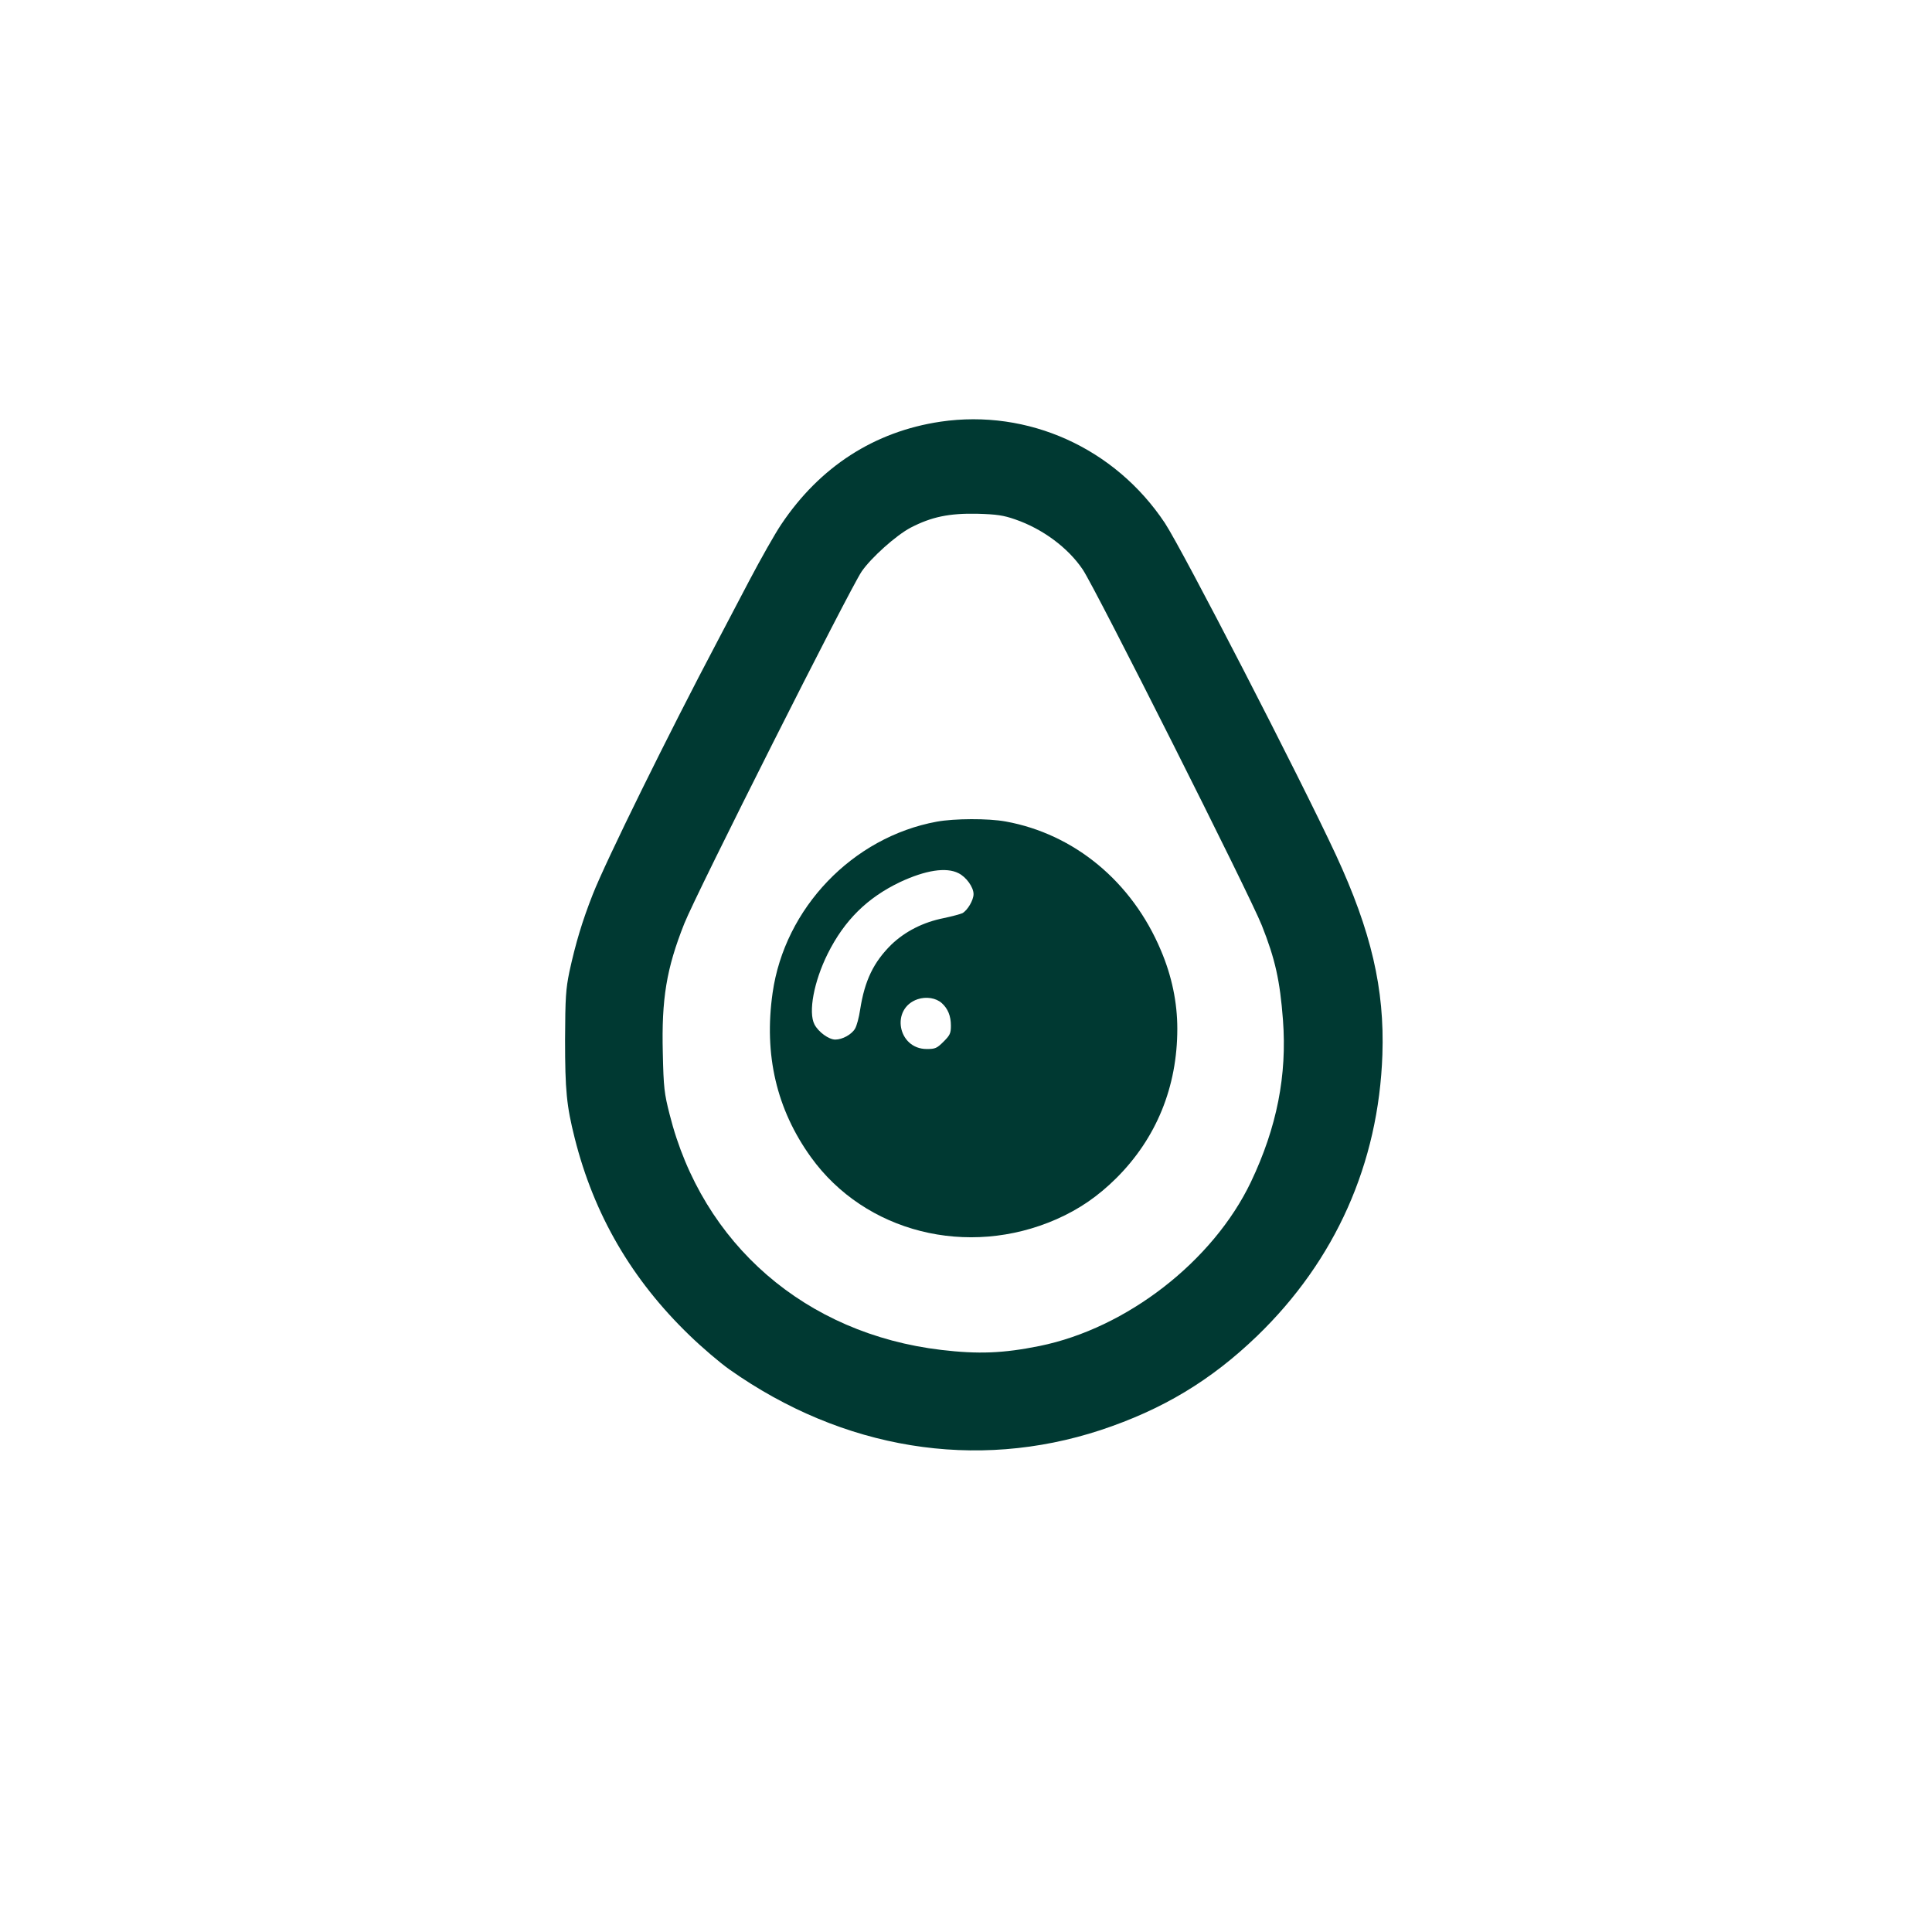
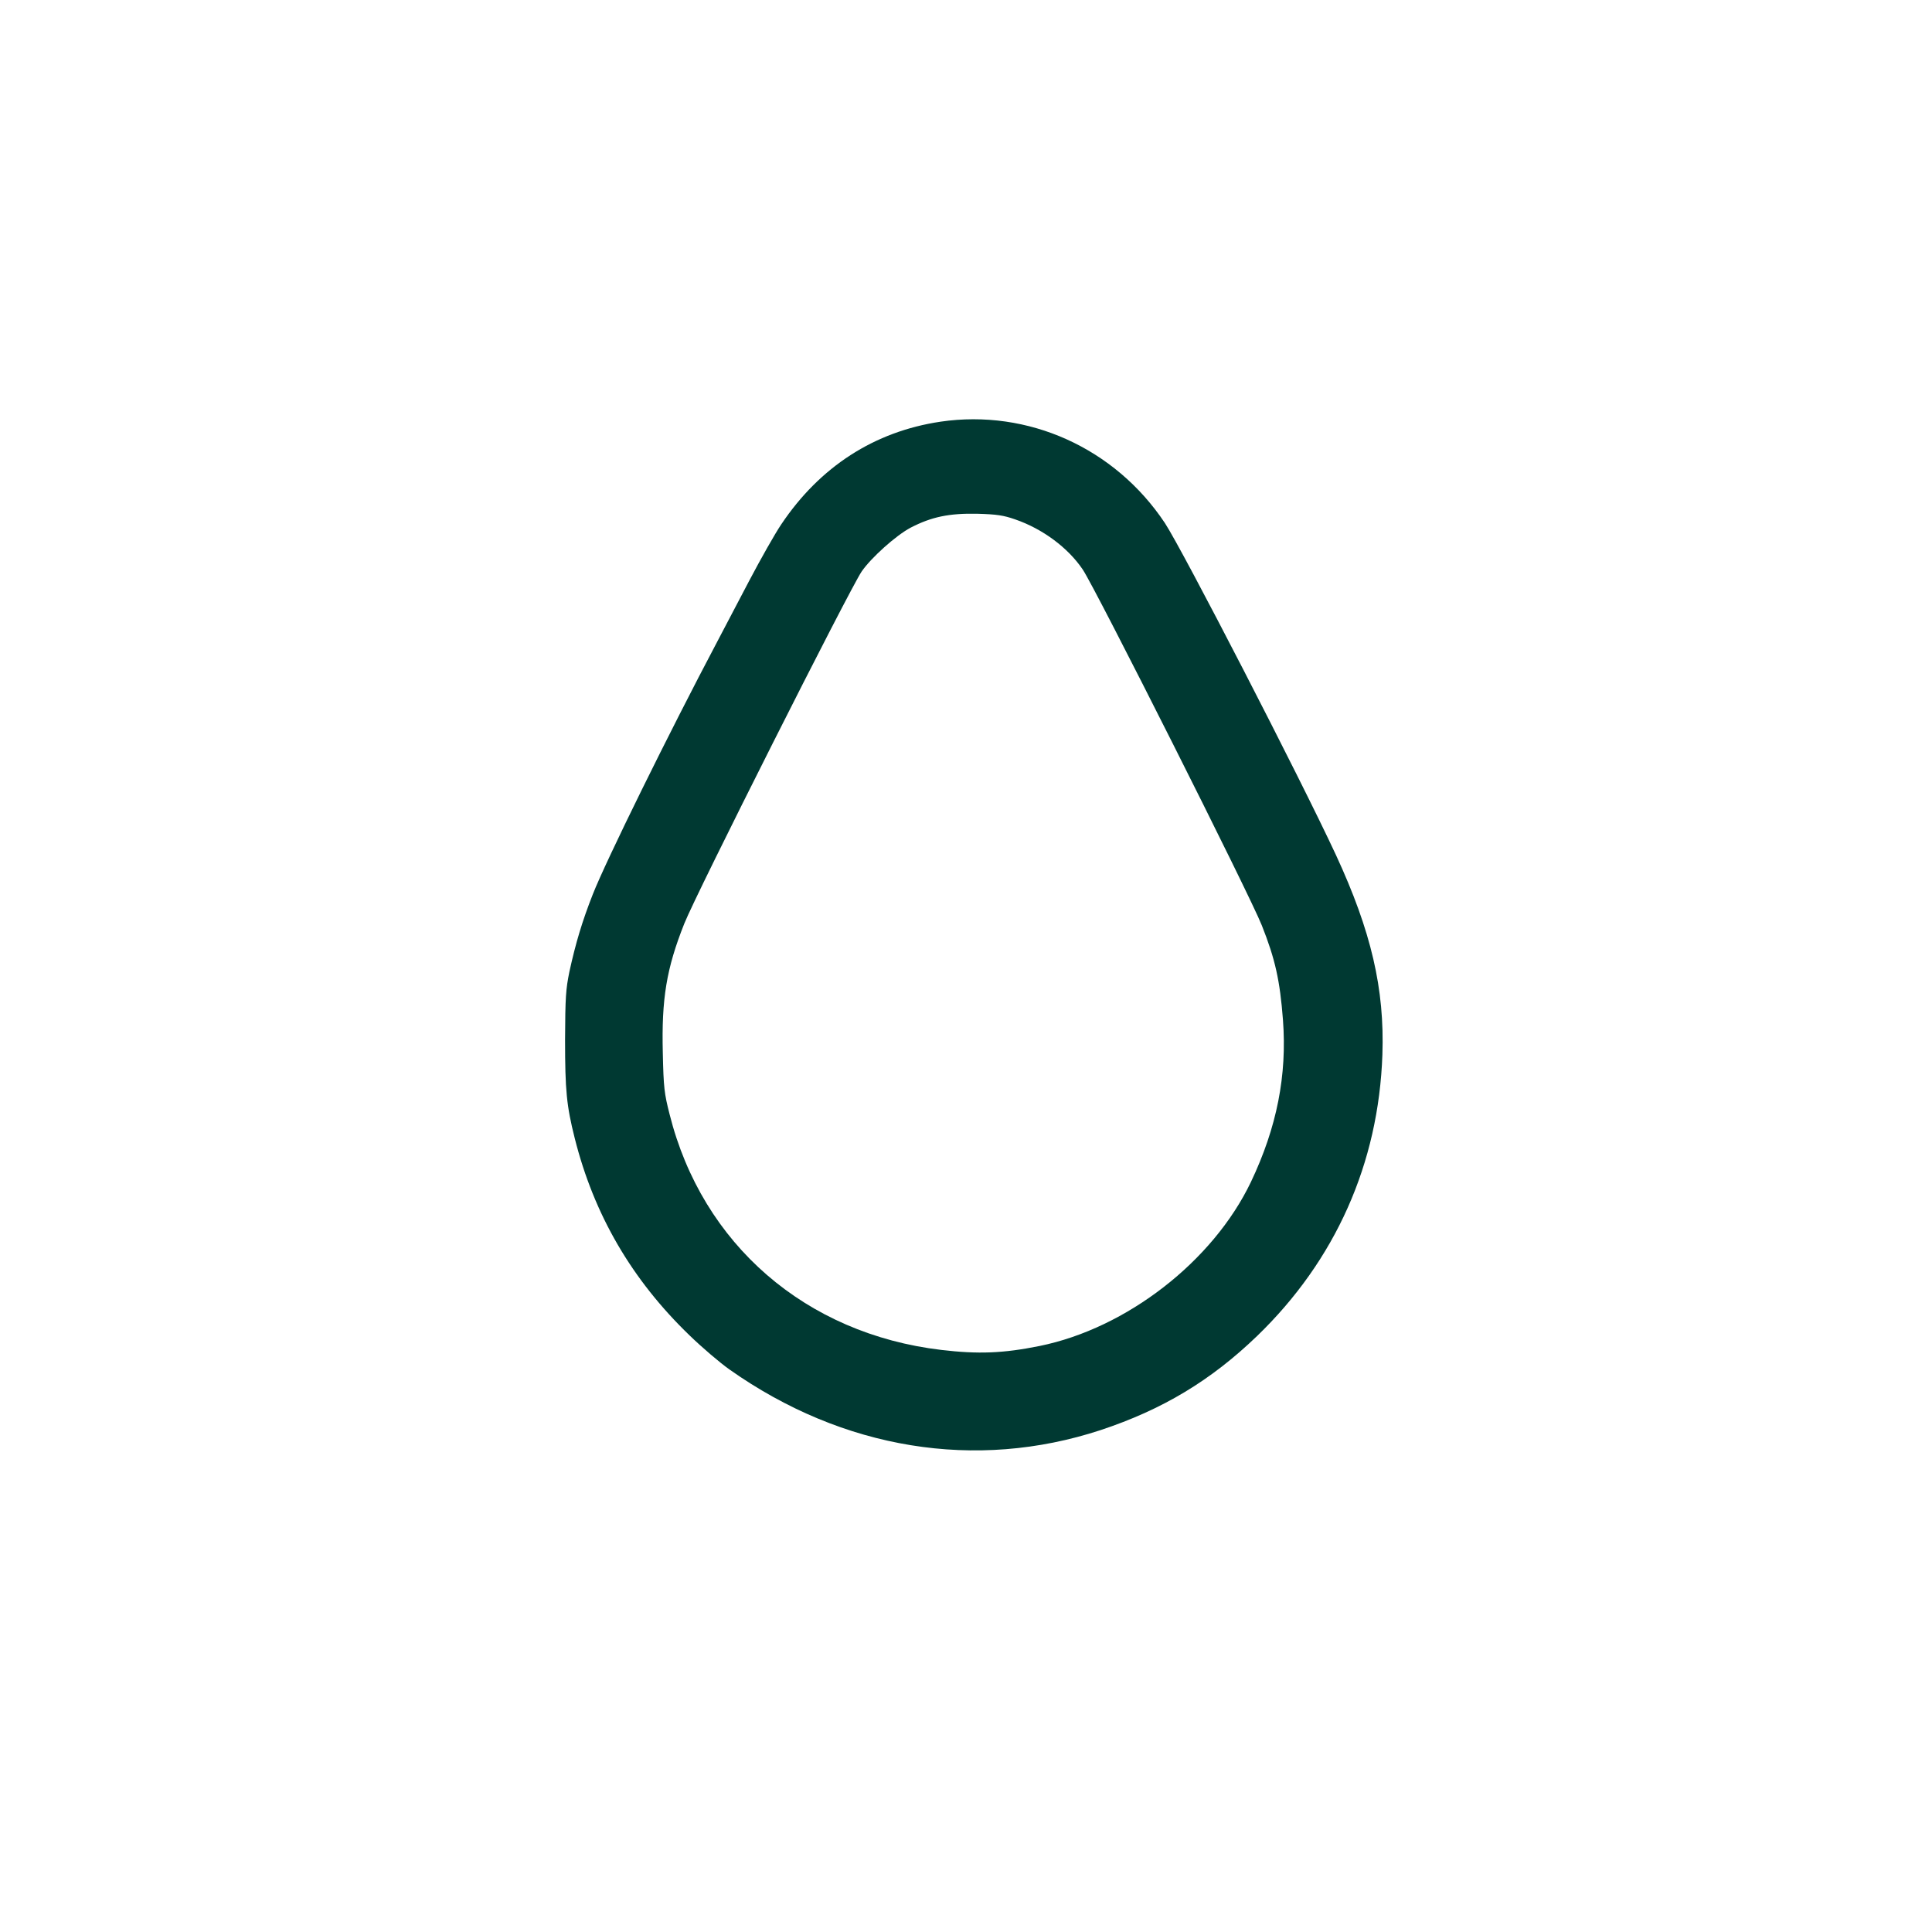
<svg xmlns="http://www.w3.org/2000/svg" version="1.0" width="1024pt" height="1024pt" viewBox="0 0 1024 1024" preserveAspectRatio="xMidYMid meet">
  <g transform="translate(0,1024) scale(0.1,-0.1)" fill="#003932" stroke="none">
    <path d="M4985 8005 c-350 -52 -639 -238 -844 -544 -32 -47 -109 -183 -171 -301 -62 -118 -138 -262 -168 -320 -256 -484 -591 -1164 -660 -1340 -56 -142 -91 -259 -124 -410 -19 -93 -22 -135 -23 -360 0 -270 8 -351 51 -522 102 -406 302 -750 609 -1046 66 -64 162 -146 212 -181 601 -424 1305 -538 1966 -321 329 109 585 263 830 499 415 401 644 914 664 1491 12 348 -59 654 -246 1058 -191 411 -813 1617 -907 1760 -265 398 -725 605 -1189 537z m396 -518 c145 -50 280 -150 358 -266 69 -103 886 -1726 949 -1886 71 -179 96 -292 112 -501 22 -293 -32 -569 -170 -859 -201 -420 -658 -775 -1120 -869 -193 -39 -325 -44 -520 -21 -720 85 -1268 560 -1441 1249 -28 110 -32 140 -36 326 -7 286 19 446 114 685 63 159 876 1772 940 1866 51 74 182 191 259 232 112 58 205 77 354 74 103 -3 138 -8 201 -30z" />
-     <path d="M4965 5885 c-446 -82 -806 -458 -870 -907 -47 -329 21 -618 203 -871 287 -399 831 -536 1302 -329 122 54 220 122 316 217 213 212 324 484 324 793 0 138 -29 279 -87 415 -153 364 -459 617 -823 683 -93 17 -272 16 -365 -1z m115 -273 c41 -20 80 -74 80 -111 0 -32 -32 -86 -59 -101 -11 -5 -55 -17 -98 -26 -111 -22 -206 -71 -279 -141 -94 -93 -141 -190 -165 -344 -6 -41 -18 -86 -27 -101 -18 -31 -67 -58 -105 -58 -34 0 -89 40 -110 80 -34 65 -3 228 70 375 89 178 210 297 384 380 135 63 244 80 309 47z m-88 -689 c32 -29 48 -68 48 -119 0 -41 -5 -51 -39 -85 -35 -35 -44 -39 -89 -39 -154 0 -193 215 -48 264 45 15 97 7 128 -21z" />
  </g>
</svg>